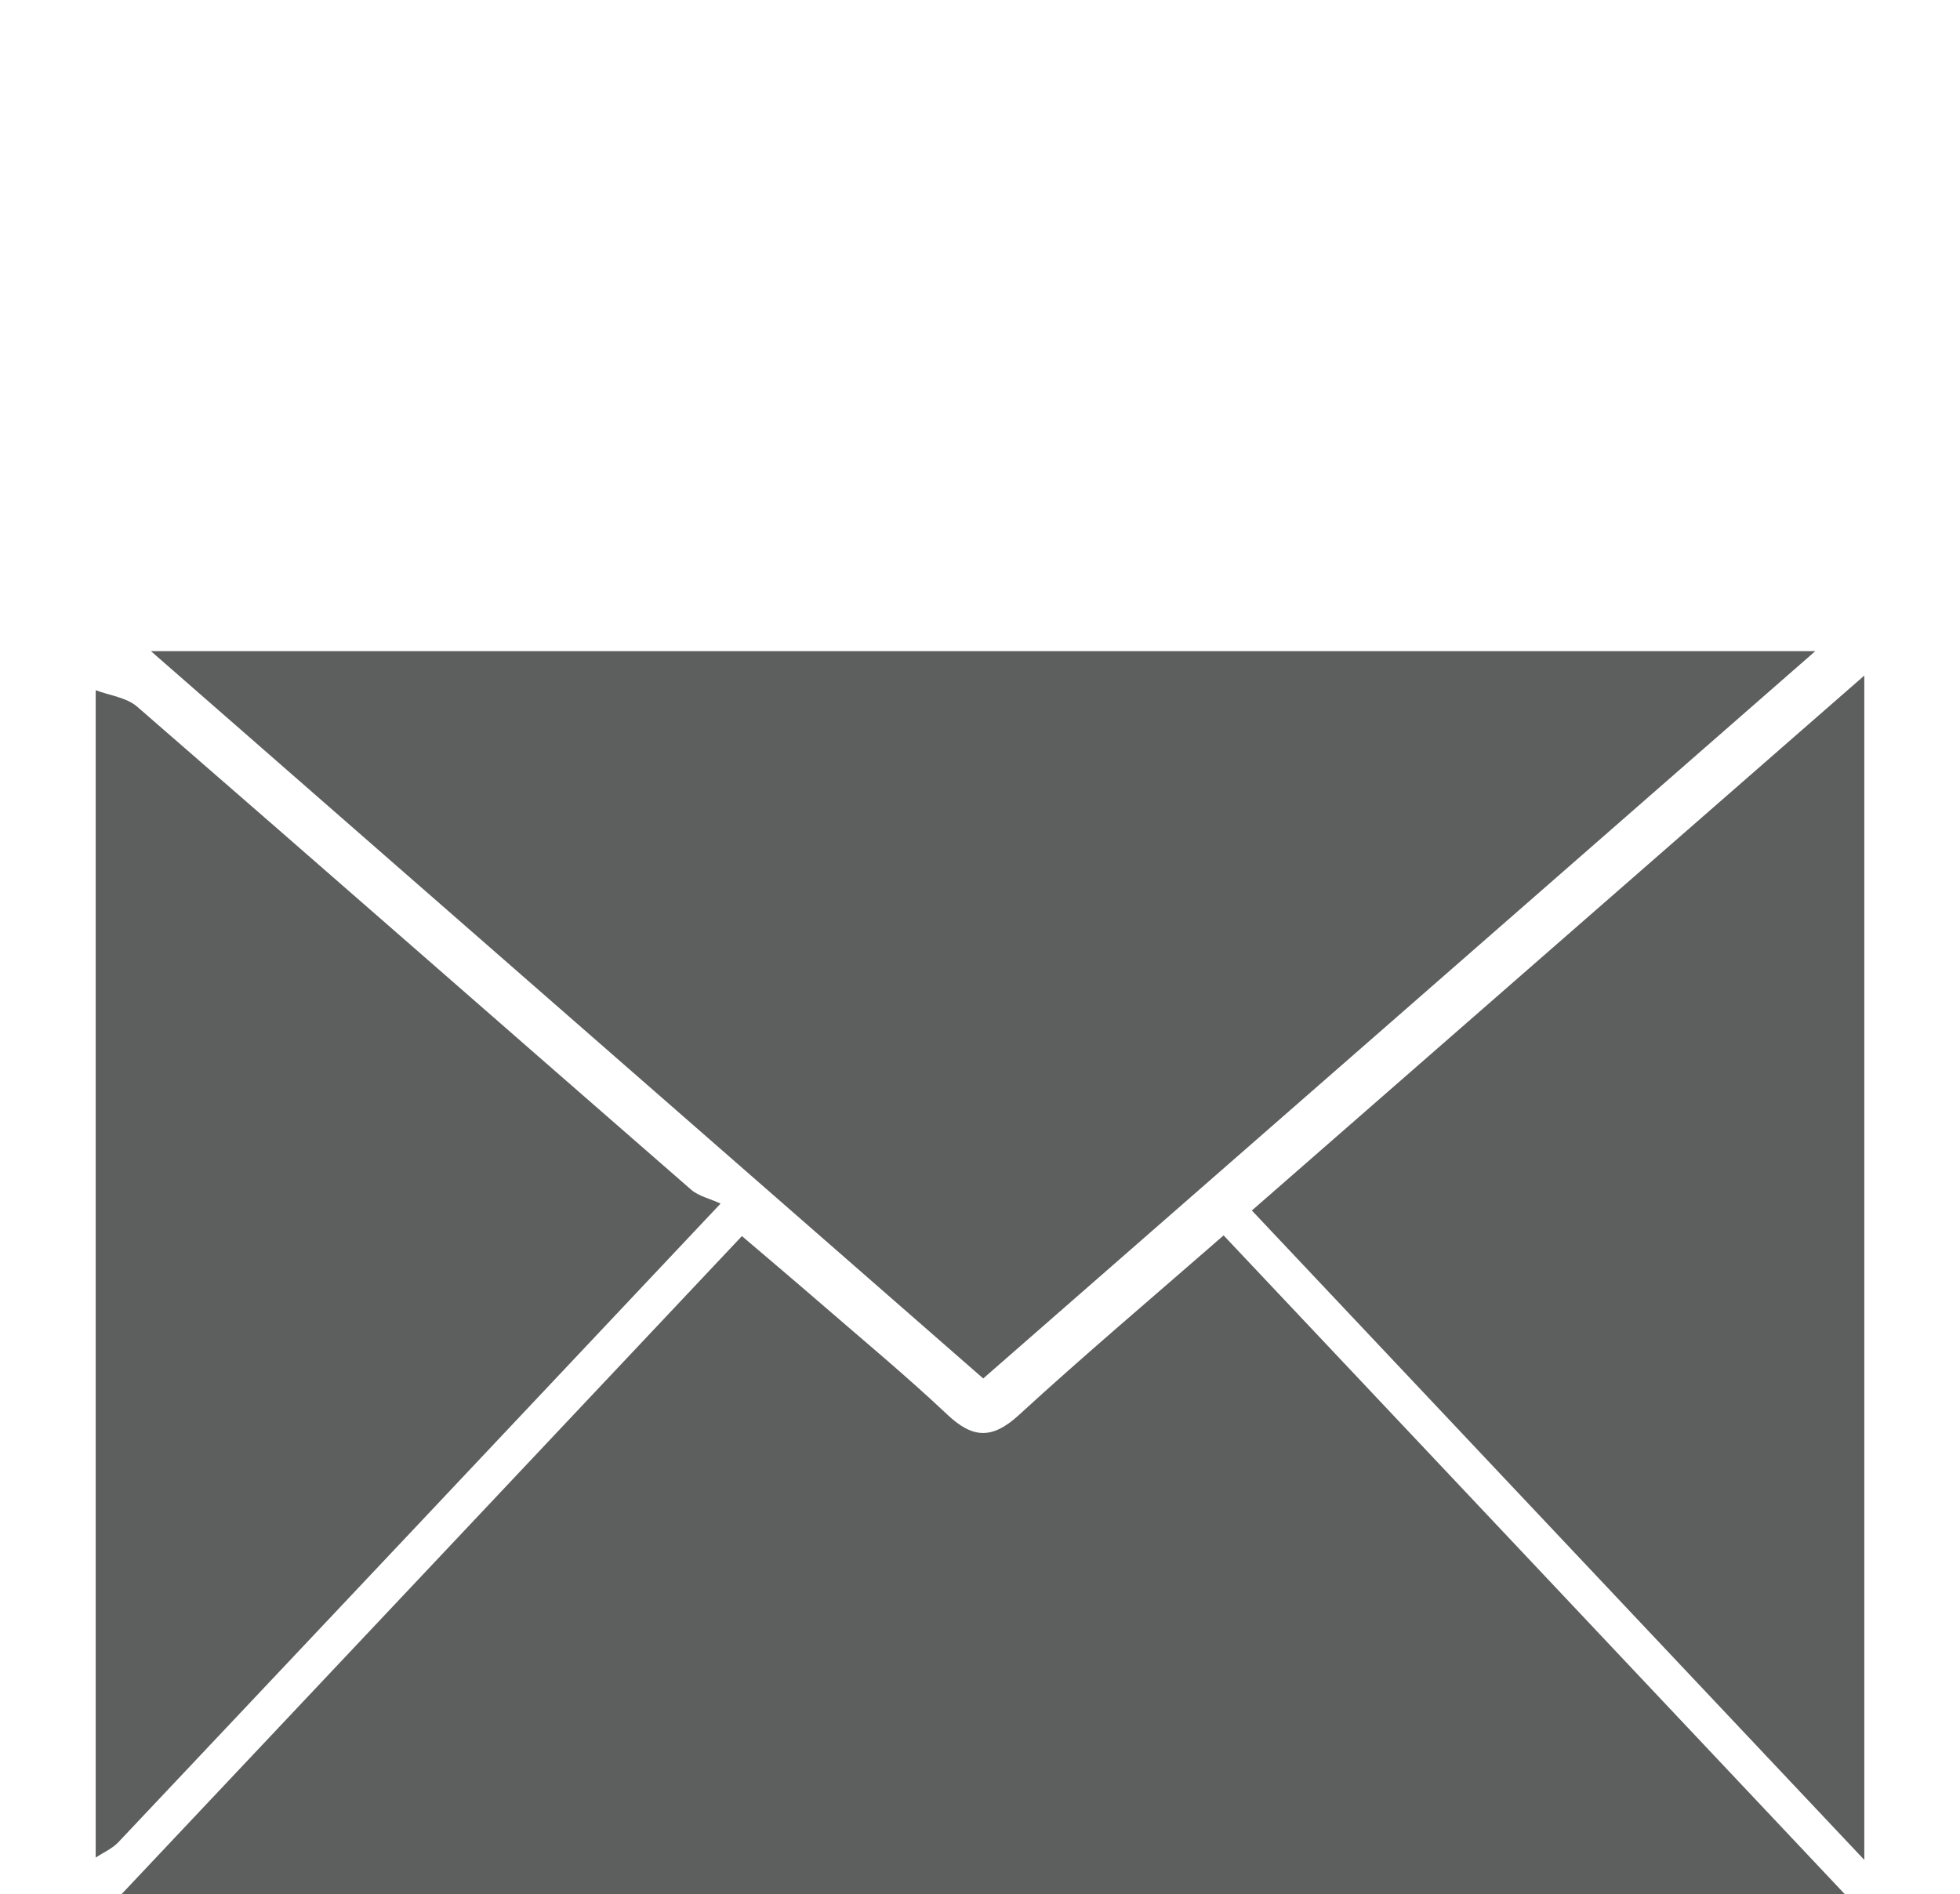
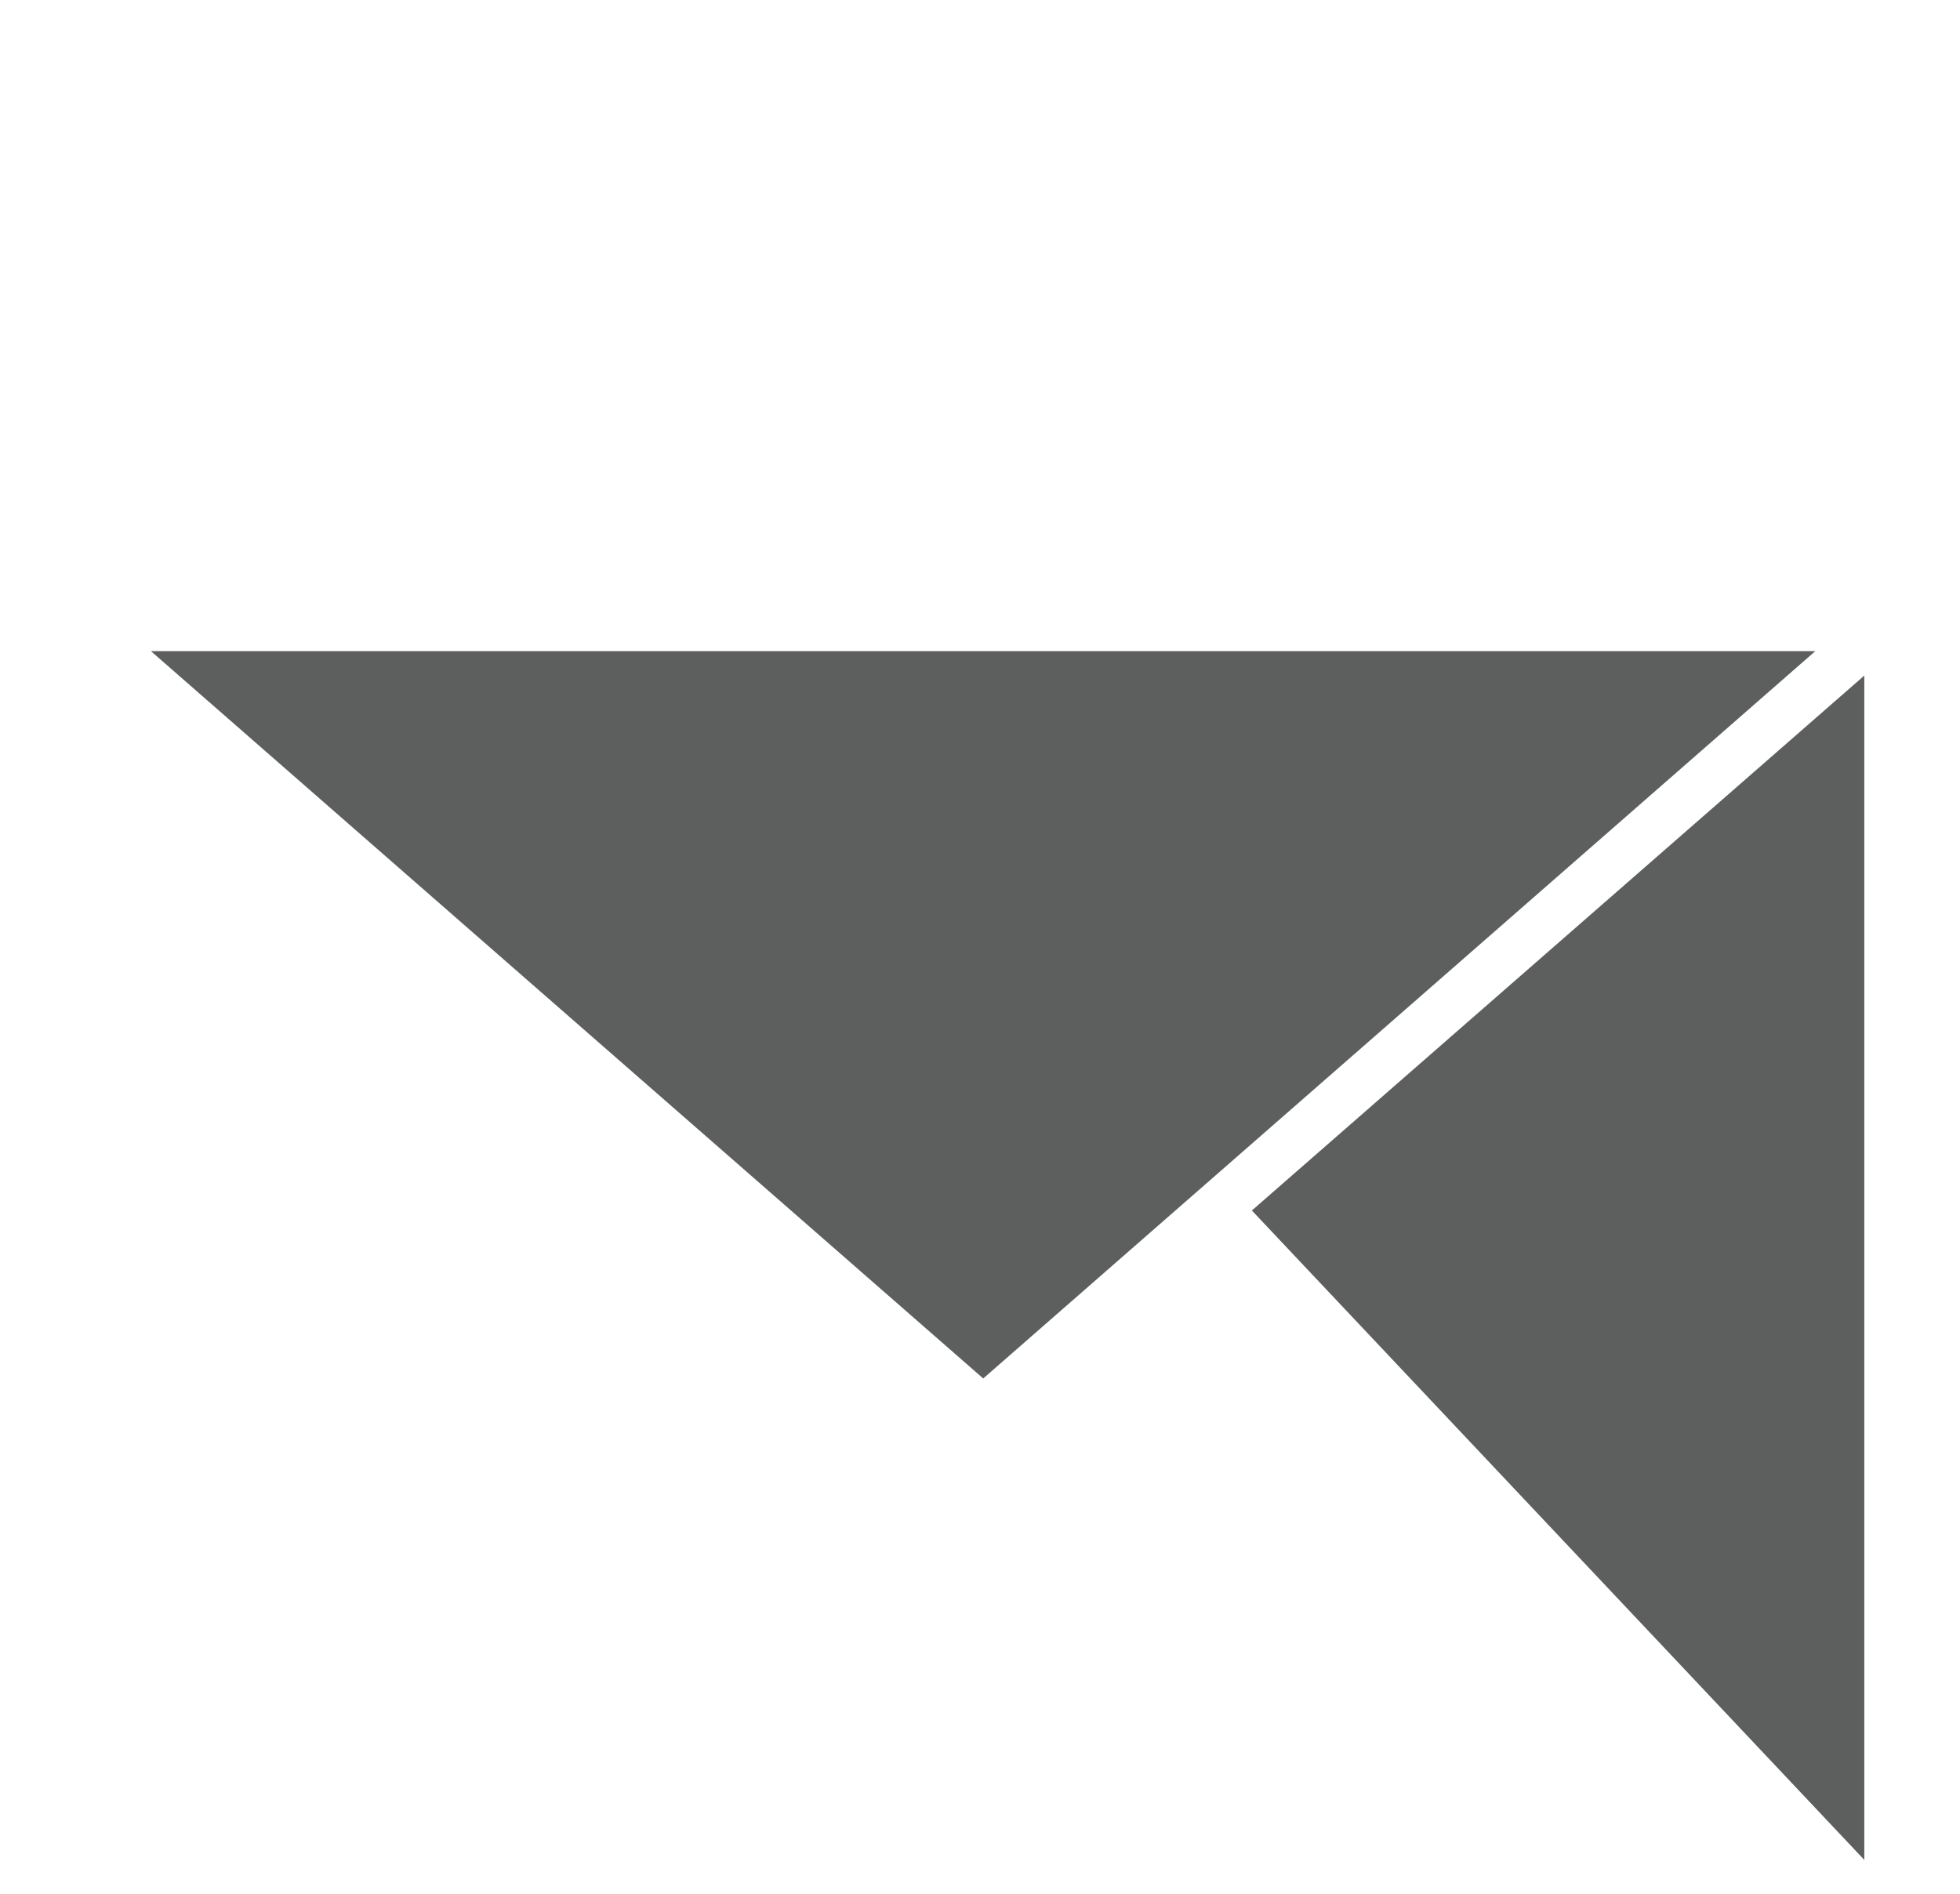
<svg xmlns="http://www.w3.org/2000/svg" version="1.1" id="Layer_1" x="0px" y="0px" width="17px" height="16.429px" viewBox="0 0 17 16.429" enable-background="new 0 0 17 16.429" xml:space="preserve">
-   <path fill="#5D5E5E" d="M0.83,16.113c0-3.376,0-6.751,0-10.126c0.122,0.046,0.269,0.063,0.361,0.144  c1.604,1.392,3.201,2.793,4.803,4.188c0.067,0.058,0.166,0.079,0.256,0.121c-1.802,1.912-3.512,3.727-5.224,5.54  C0.973,16.036,0.896,16.069,0.83,16.113z" />
-   <path fill-rule="evenodd" clip-rule="evenodd" fill="#5D5E5E" d="M10.613,10.716c1.797,1.906,3.567,3.782,5.398,5.725  c-5.02,0-9.942,0-14.967,0c1.827-1.938,3.595-3.812,5.391-5.719c0.237,0.202,0.463,0.393,0.687,0.587  c0.366,0.317,0.74,0.627,1.093,0.96c0.219,0.207,0.387,0.219,0.618,0.009C9.402,11.756,9.993,11.257,10.613,10.716z" />
  <path fill-rule="evenodd" clip-rule="evenodd" fill="#5D5E5E" d="M1.309,5.648c4.835,0,9.589,0,14.436,0  c-2.432,2.126-4.812,4.208-7.217,6.309C6.134,9.866,3.75,7.781,1.309,5.648z" />
  <path fill-rule="evenodd" clip-rule="evenodd" fill="#5D5E5E" d="M16.17,16.133c-1.797-1.906-3.544-3.759-5.312-5.633  c1.767-1.544,3.511-3.066,5.312-4.64C16.17,9.306,16.17,12.671,16.17,16.133z" />
</svg>